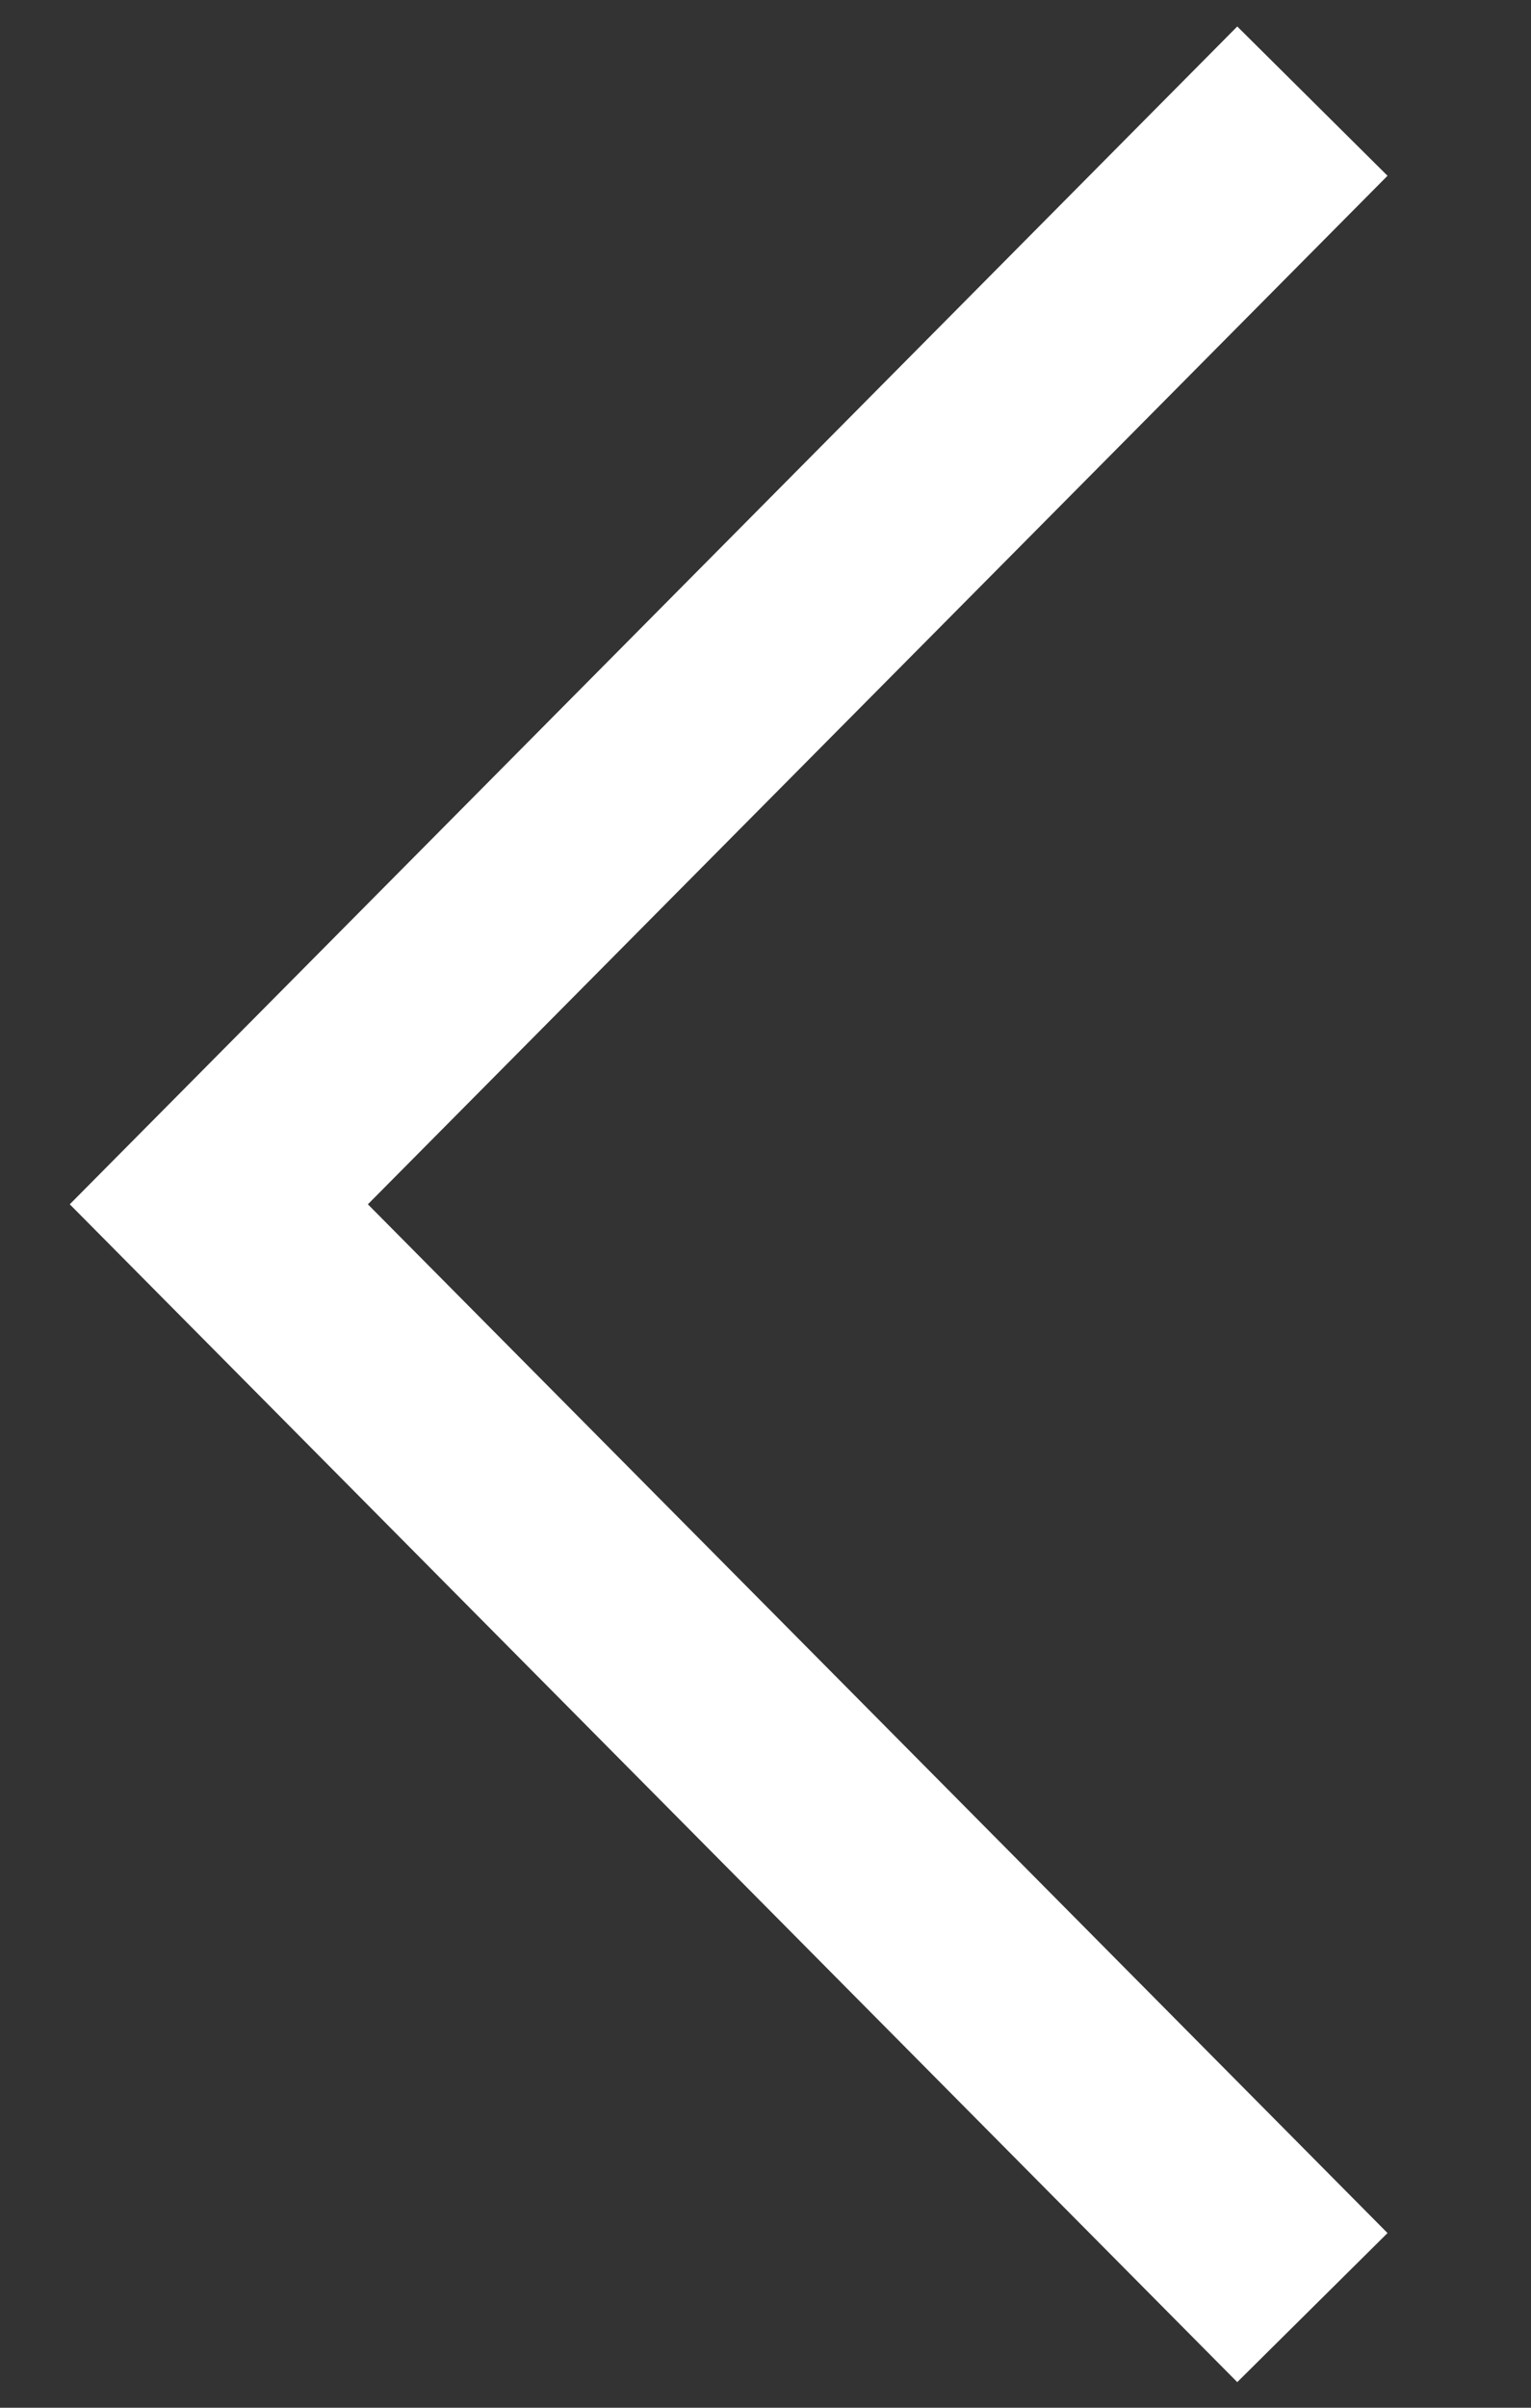
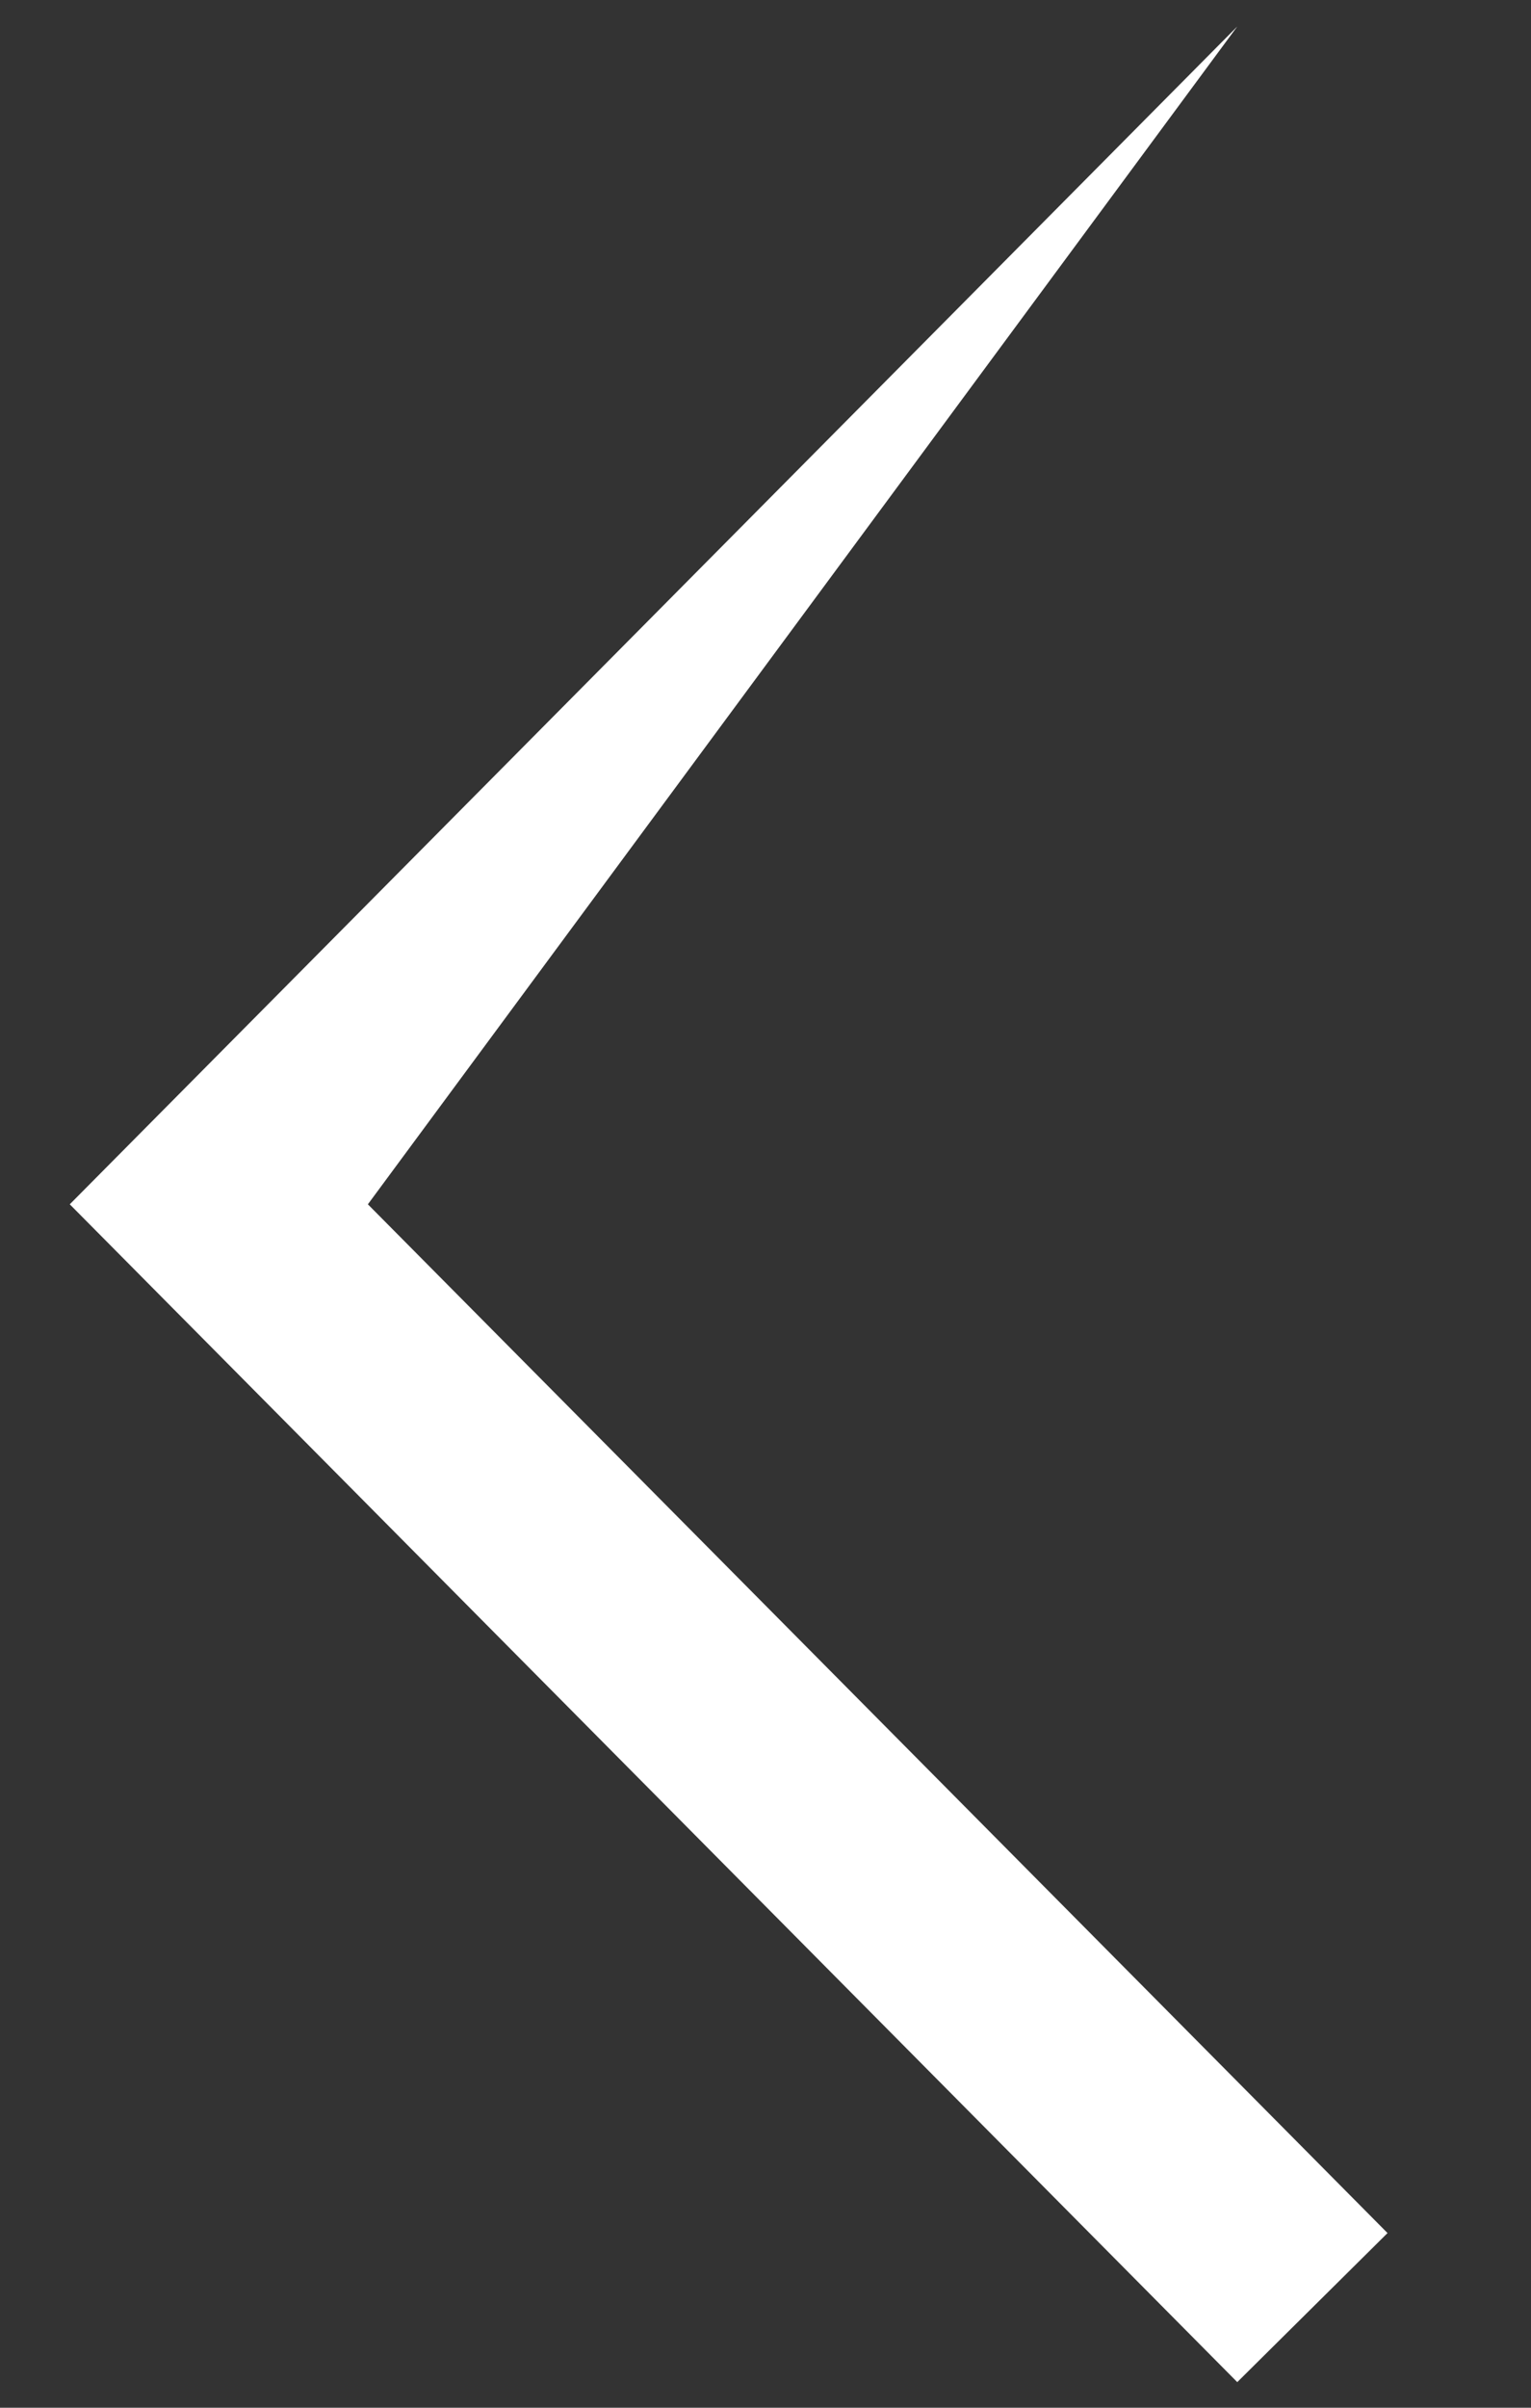
<svg xmlns="http://www.w3.org/2000/svg" width="7" height="11" style="rotate:180deg" viewBox="0 0 7 11" fill="none">
  <rect x="0" y="0" width="7" height="11" fill="#333333" stroke="none" />
  <g id="Iconwhite" opacity="1">
-     <path id="Pfeil-white" fill-rule="evenodd" clip-rule="evenodd" d="M5.657 0.121L6.344 0.803L1.682 5.502L6.344 10.202L5.657 10.883L0.319 5.502L5.657 0.121Z" fill="white" />
+     <path id="Pfeil-white" fill-rule="evenodd" clip-rule="evenodd" d="M5.657 0.121L1.682 5.502L6.344 10.202L5.657 10.883L0.319 5.502L5.657 0.121Z" fill="white" />
  </g>
</svg>